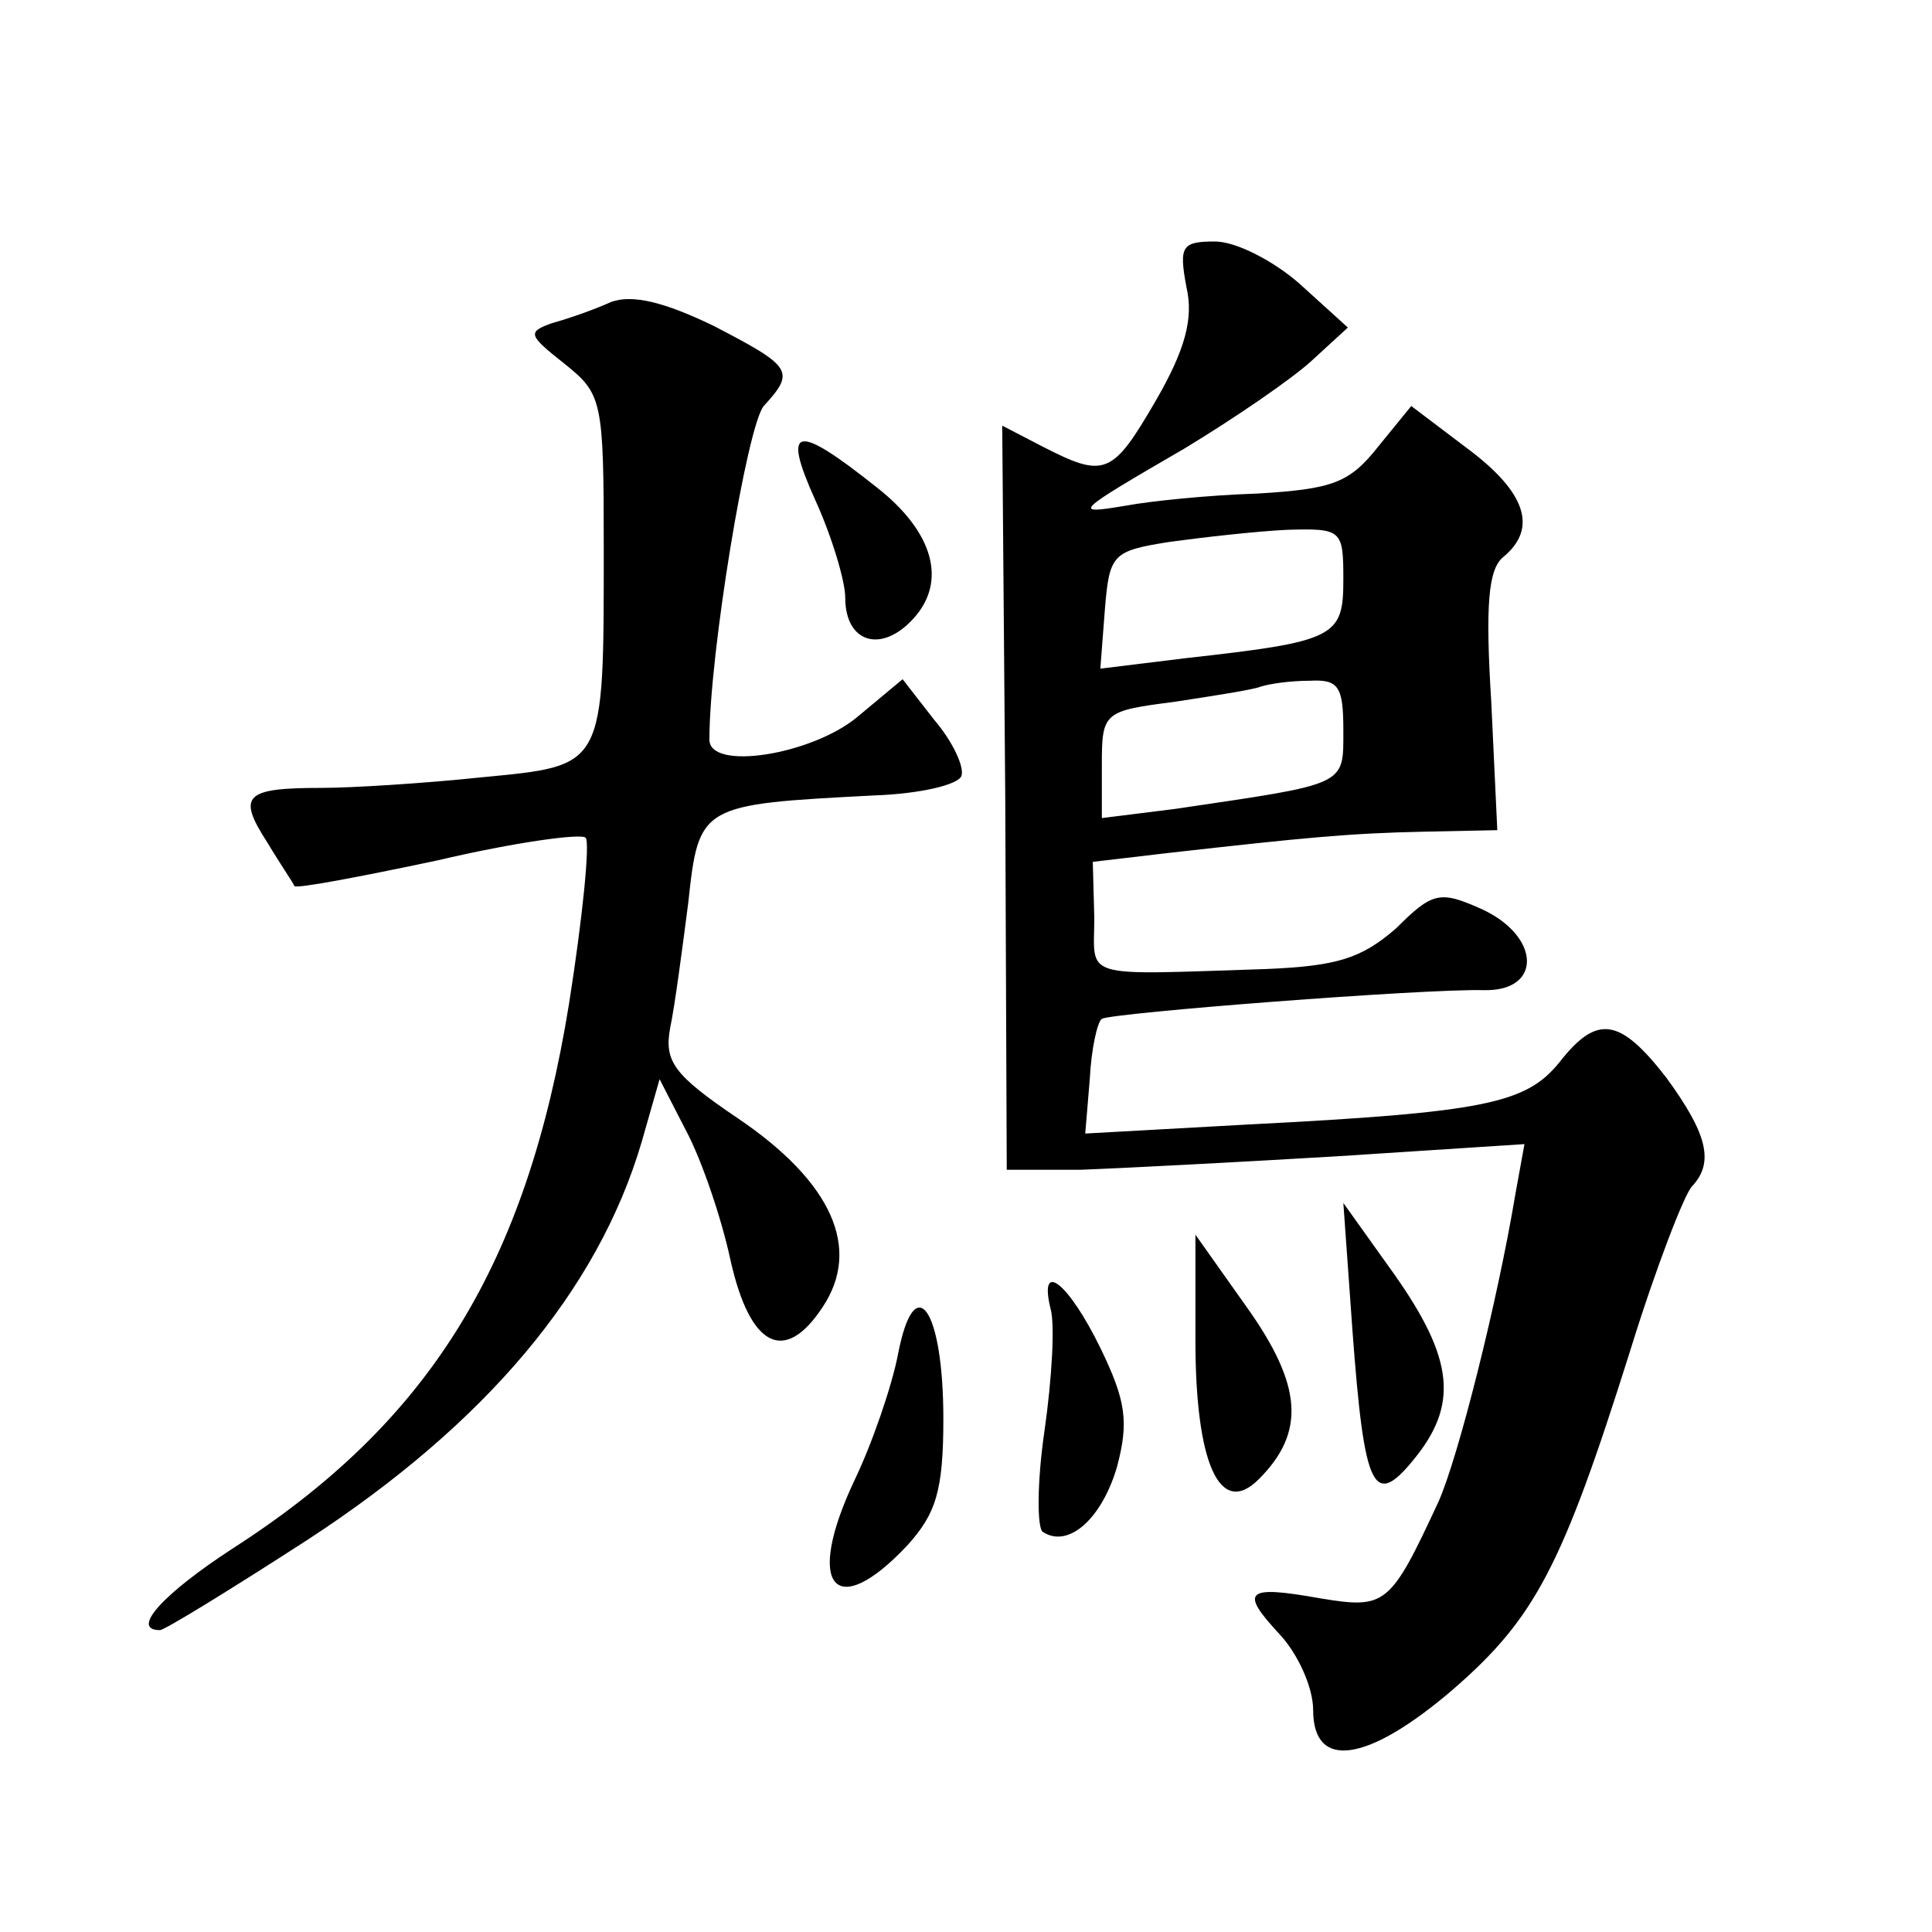
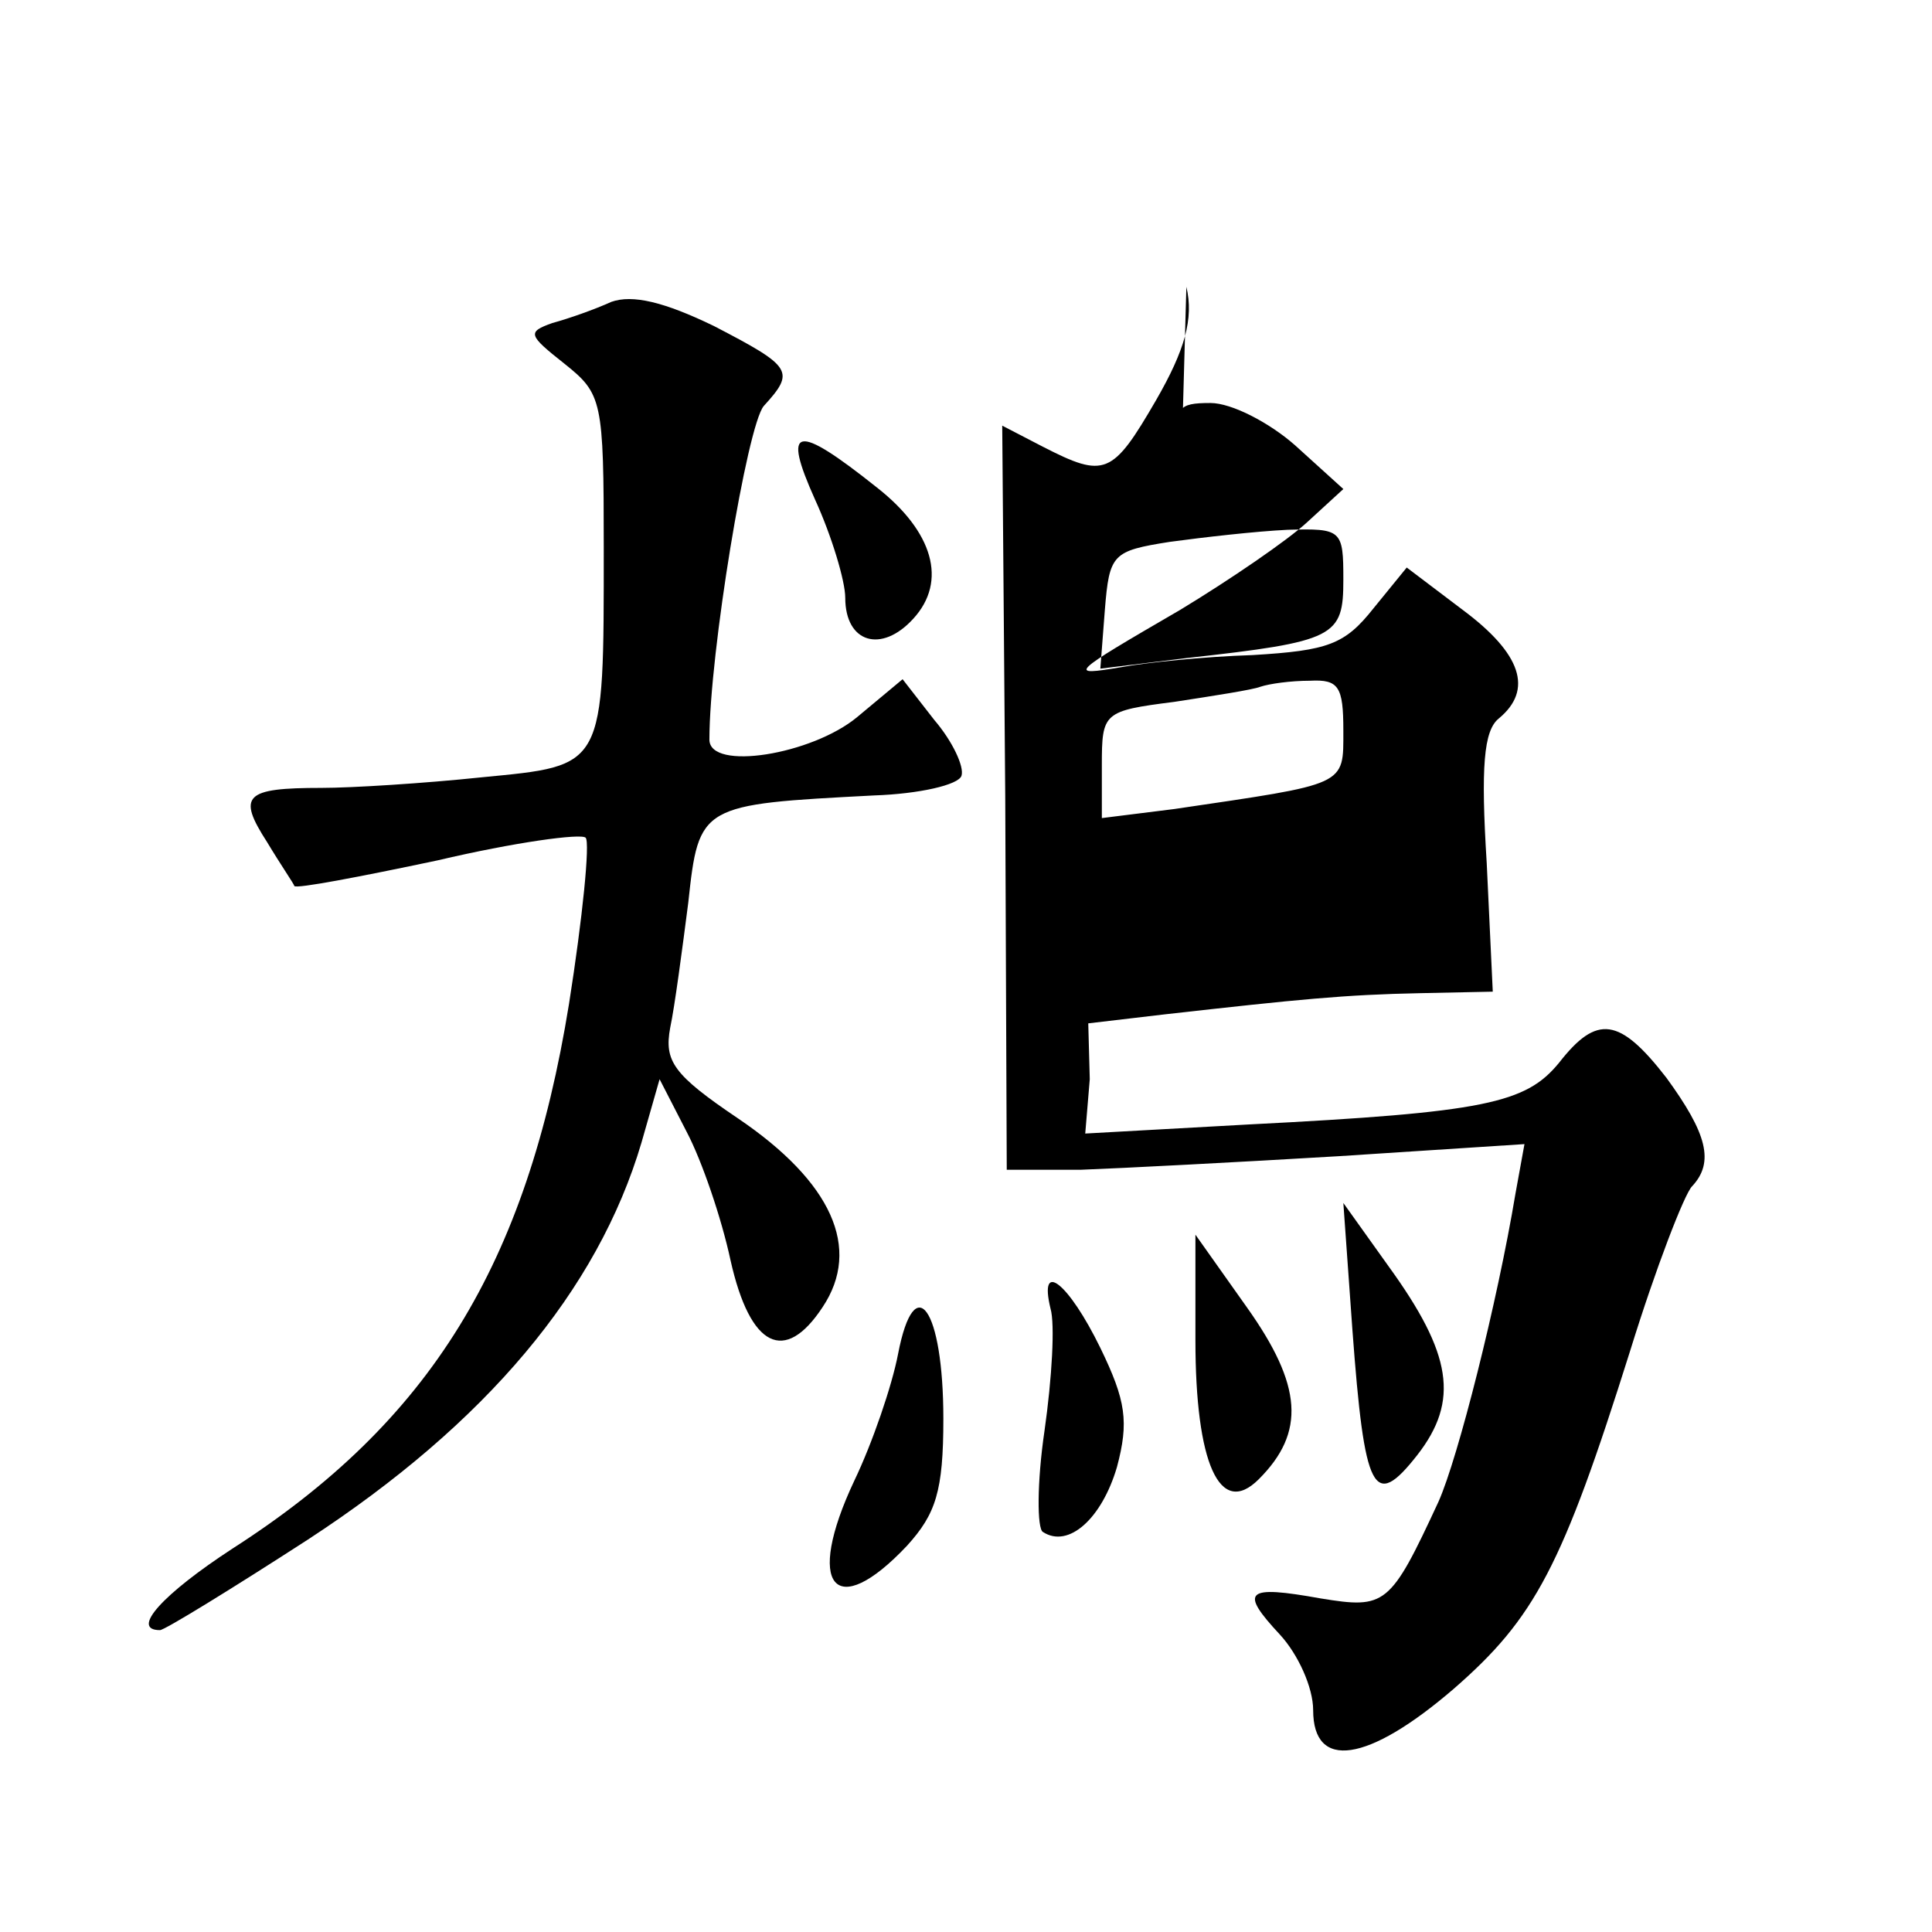
<svg xmlns="http://www.w3.org/2000/svg" version="1.0" width="128pt" height="128pt" viewBox="0 0 128 128" preserveAspectRatio="xMidYMid meet">
  <g transform="translate(0,128) scale(0.1,-0.1)" fill="#0" stroke="none">
-     <path d="M786 1090 c5 -21 -1 -42 -20 -75 -29 -50 -34 -52 -75 -31 l-27 14 2 -246 1 -247 49 0 c27 1 104 5 171 9 l123 8 -6 -33 c-12 -72 -38 -175 -51 -204 -32 -69 -35 -71 -78 -64 -50 9 -54 5 -27 -24 12 -13 22 -35 22 -50 0 -40 36 -35 93 14 54 47 72 81 117 224 17 55 36 104 41 109 15 16 10 35 -17 72 -31 40 -46 42 -71 10 -22 -27 -49 -33 -206 -41 l-108 -6 3 36 c1 20 5 38 8 40 7 4 213 20 253 19 39 -1 38 36 -2 54 -27 12 -32 11 -56 -13 -23 -20 -39 -25 -86 -27 -125 -4 -114 -7 -114 34 l-1 37 51 6 c89 10 119 13 169 14 l48 1 -4 85 c-4 64 -2 88 8 96 23 19 15 43 -24 72 l-37 28 -22 -27 c-19 -24 -30 -28 -80 -31 -32 -1 -71 -5 -87 -8 -36 -6 -35 -5 39 38 33 20 71 46 84 58 l24 22 -32 29 c-17 15 -42 28 -56 28 -22 0 -24 -3 -19 -30z m104 -194 c0 -38 -5 -41 -104 -52 l-57 -7 3 39 c3 37 5 39 43 45 22 3 57 7 78 8 36 1 37 0 37 -33z m0 -100 c0 -37 3 -35 -112 -52 l-48 -6 0 35 c0 35 1 36 48 42 26 4 52 8 57 10 6 2 20 4 33 4 19 1 22 -4 22 -33z M405 1080 c-11 -5 -28 -11 -39 -14 -17 -6 -16 -8 8 -27 25 -20 26 -24 26 -122 0 -147 1 -144 -81 -152 -38 -4 -86 -7 -106 -7 -51 0 -56 -5 -36 -36 9 -15 18 -28 18 -29 1 -2 43 6 95 17 51 12 95 18 98 15 3 -3 -2 -53 -11 -110 -28 -173 -92 -277 -223 -361 -46 -30 -68 -54 -48 -54 3 0 47 27 98 60 118 77 192 165 221 263 l12 42 18 -35 c10 -19 23 -57 29 -85 13 -58 36 -69 61 -31 26 39 6 83 -56 125 -43 29 -49 38 -45 60 3 14 8 52 12 83 7 65 8 65 123 71 30 1 56 7 58 13 2 6 -6 23 -18 37 l-21 27 -30 -25 c-30 -25 -98 -36 -98 -15 0 57 25 208 36 221 21 23 19 26 -33 53 -33 16 -54 21 -68 16z M540 949 c11 -24 20 -54 20 -65 0 -30 24 -37 45 -14 23 25 13 58 -24 87 -54 43 -63 41 -41 -8z M896 399 c8 -108 14 -120 43 -83 28 36 23 67 -19 125 l-30 42 6 -84z M792 392 c0 -81 16 -118 42 -92 31 31 29 62 -8 114 l-34 48 0 -70z M696 413 c3 -10 1 -46 -4 -81 -5 -34 -5 -65 -1 -67 17 -11 39 9 49 43 8 30 6 44 -11 79 -21 43 -41 59 -33 26z M595 383 c-4 -21 -17 -59 -29 -84 -33 -70 -13 -94 35 -43 19 21 24 36 24 84 0 73 -19 100 -30 43z" />
+     <path d="M786 1090 c5 -21 -1 -42 -20 -75 -29 -50 -34 -52 -75 -31 l-27 14 2 -246 1 -247 49 0 c27 1 104 5 171 9 l123 8 -6 -33 c-12 -72 -38 -175 -51 -204 -32 -69 -35 -71 -78 -64 -50 9 -54 5 -27 -24 12 -13 22 -35 22 -50 0 -40 36 -35 93 14 54 47 72 81 117 224 17 55 36 104 41 109 15 16 10 35 -17 72 -31 40 -46 42 -71 10 -22 -27 -49 -33 -206 -41 l-108 -6 3 36 l-1 37 51 6 c89 10 119 13 169 14 l48 1 -4 85 c-4 64 -2 88 8 96 23 19 15 43 -24 72 l-37 28 -22 -27 c-19 -24 -30 -28 -80 -31 -32 -1 -71 -5 -87 -8 -36 -6 -35 -5 39 38 33 20 71 46 84 58 l24 22 -32 29 c-17 15 -42 28 -56 28 -22 0 -24 -3 -19 -30z m104 -194 c0 -38 -5 -41 -104 -52 l-57 -7 3 39 c3 37 5 39 43 45 22 3 57 7 78 8 36 1 37 0 37 -33z m0 -100 c0 -37 3 -35 -112 -52 l-48 -6 0 35 c0 35 1 36 48 42 26 4 52 8 57 10 6 2 20 4 33 4 19 1 22 -4 22 -33z M405 1080 c-11 -5 -28 -11 -39 -14 -17 -6 -16 -8 8 -27 25 -20 26 -24 26 -122 0 -147 1 -144 -81 -152 -38 -4 -86 -7 -106 -7 -51 0 -56 -5 -36 -36 9 -15 18 -28 18 -29 1 -2 43 6 95 17 51 12 95 18 98 15 3 -3 -2 -53 -11 -110 -28 -173 -92 -277 -223 -361 -46 -30 -68 -54 -48 -54 3 0 47 27 98 60 118 77 192 165 221 263 l12 42 18 -35 c10 -19 23 -57 29 -85 13 -58 36 -69 61 -31 26 39 6 83 -56 125 -43 29 -49 38 -45 60 3 14 8 52 12 83 7 65 8 65 123 71 30 1 56 7 58 13 2 6 -6 23 -18 37 l-21 27 -30 -25 c-30 -25 -98 -36 -98 -15 0 57 25 208 36 221 21 23 19 26 -33 53 -33 16 -54 21 -68 16z M540 949 c11 -24 20 -54 20 -65 0 -30 24 -37 45 -14 23 25 13 58 -24 87 -54 43 -63 41 -41 -8z M896 399 c8 -108 14 -120 43 -83 28 36 23 67 -19 125 l-30 42 6 -84z M792 392 c0 -81 16 -118 42 -92 31 31 29 62 -8 114 l-34 48 0 -70z M696 413 c3 -10 1 -46 -4 -81 -5 -34 -5 -65 -1 -67 17 -11 39 9 49 43 8 30 6 44 -11 79 -21 43 -41 59 -33 26z M595 383 c-4 -21 -17 -59 -29 -84 -33 -70 -13 -94 35 -43 19 21 24 36 24 84 0 73 -19 100 -30 43z" />
  </g>
</svg>